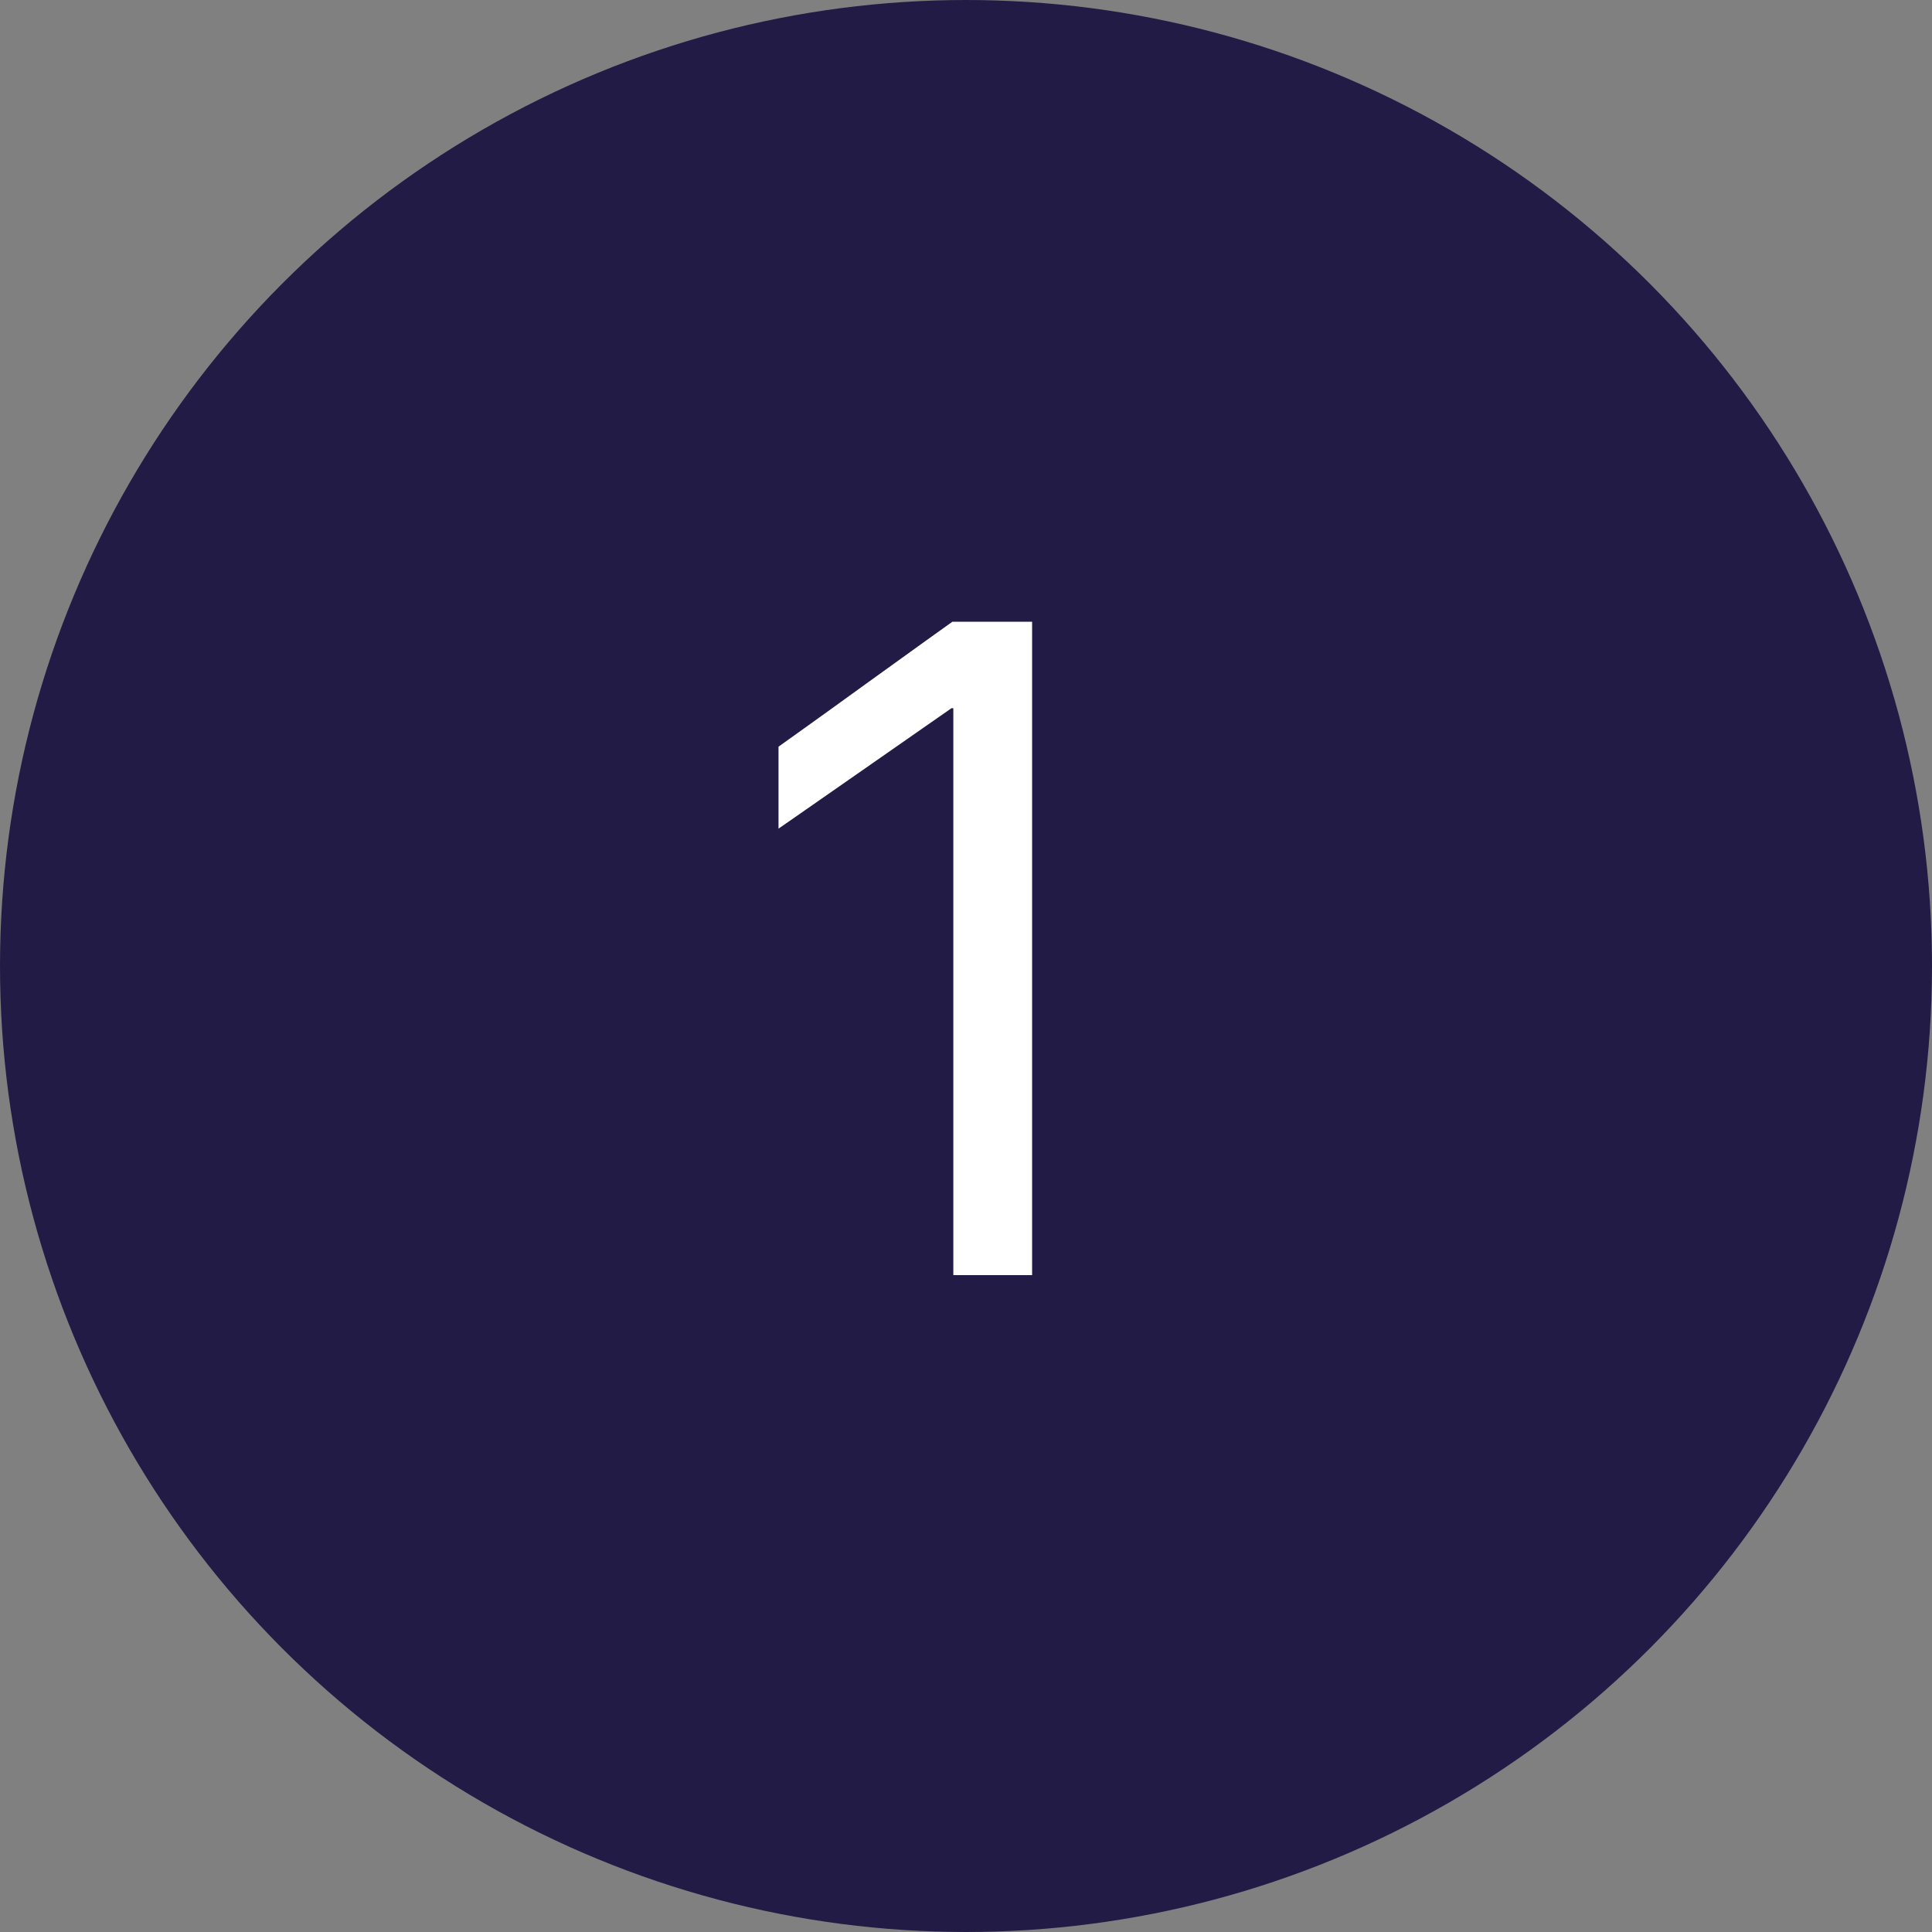
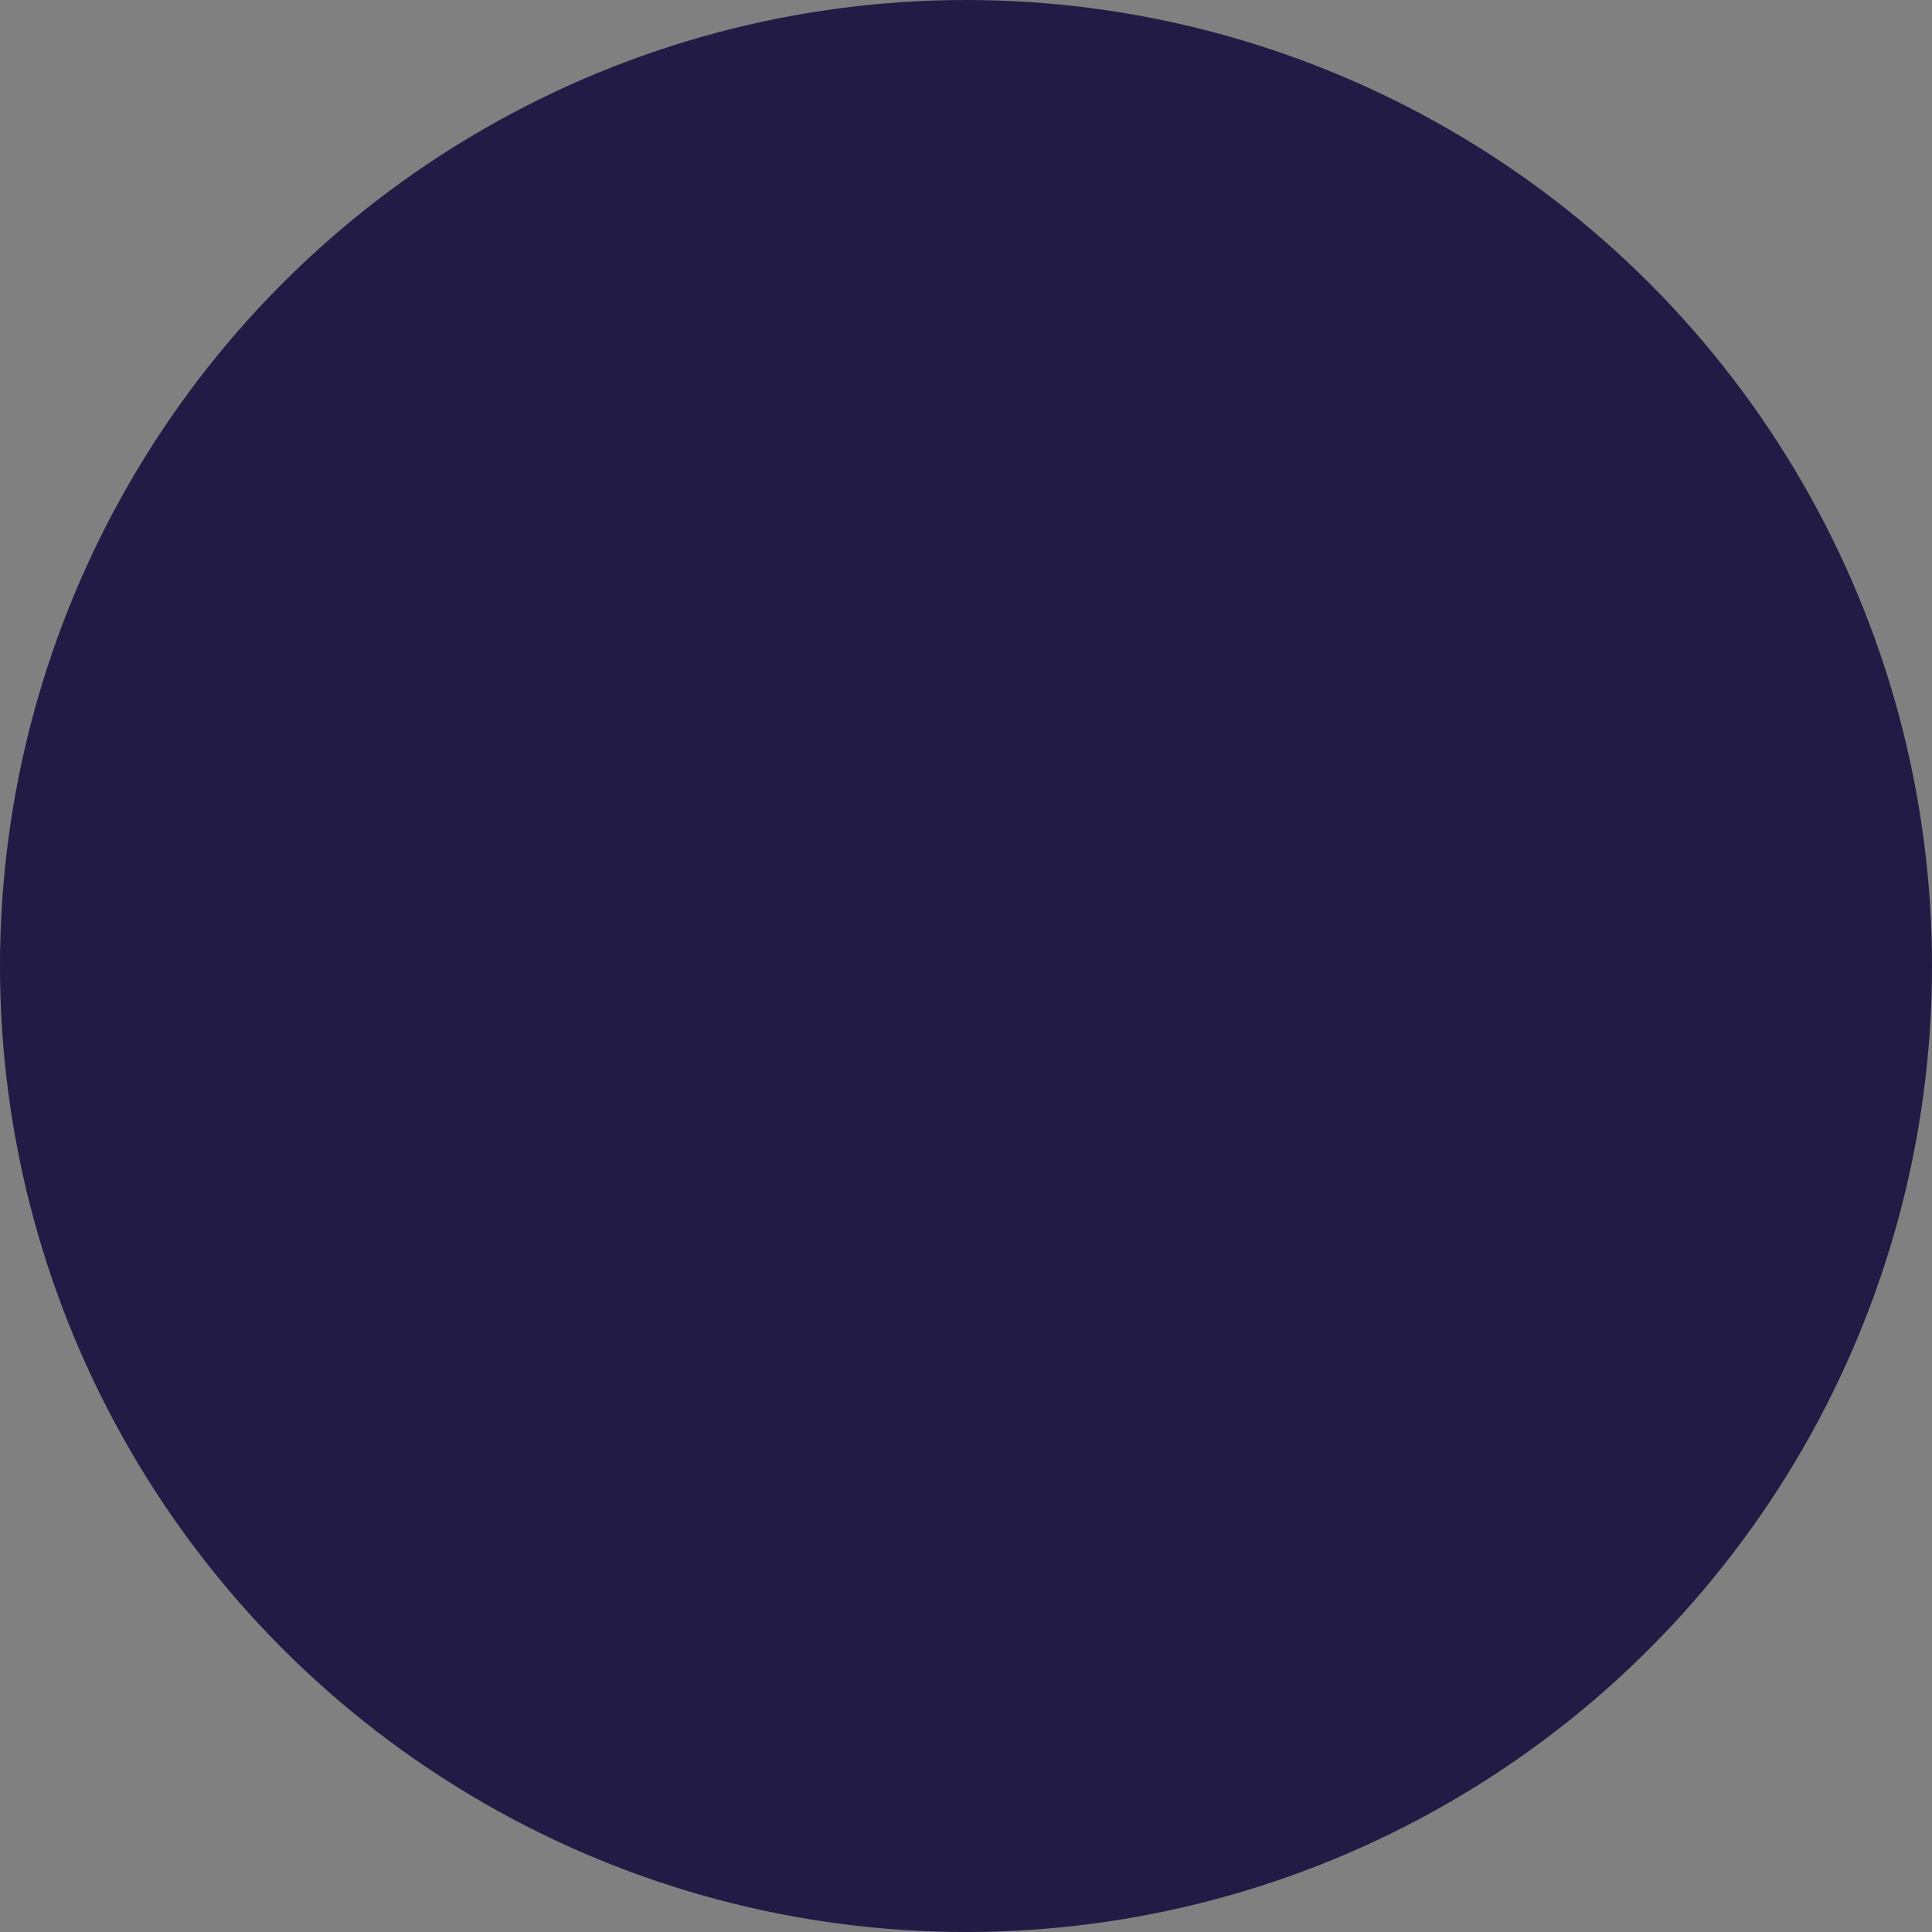
<svg xmlns="http://www.w3.org/2000/svg" width="50px" height="50px" viewBox="0 0 50 50" version="1.1">
  <rect x="0" y="0" width="50" height="50" fill="#808080" stroke="none" />
  <desc>Created with Sketch.</desc>
  <defs />
  <g id="Symbols" stroke="none" stroke-width="1" fill="none" fill-rule="evenodd">
    <g id="nmbr" transform="translate(1, 1)">
      <g id="Group">
        <circle id="Oval-2" stroke="#221B45" stroke-width="2" fill="#221B45" cx="24" cy="24" r="24" />
-         <path d="M23.672,32 L23.672,17.328 L23.625,17.328 L22.951,17.797 C22.502,18.109 21.98,18.473 21.387,18.887 C20.793,19.301 20.271,19.664 19.822,19.977 L19.148,20.445 L19.148,18.324 L19.828,17.838 C20.281,17.514 20.805,17.137 21.398,16.707 C21.992,16.277 22.516,15.9 22.969,15.576 L23.648,15.09 L25.711,15.09 L25.711,32 L23.672,32 Z" id="1" fill="#FFFFFF" />
      </g>
    </g>
  </g>
</svg>